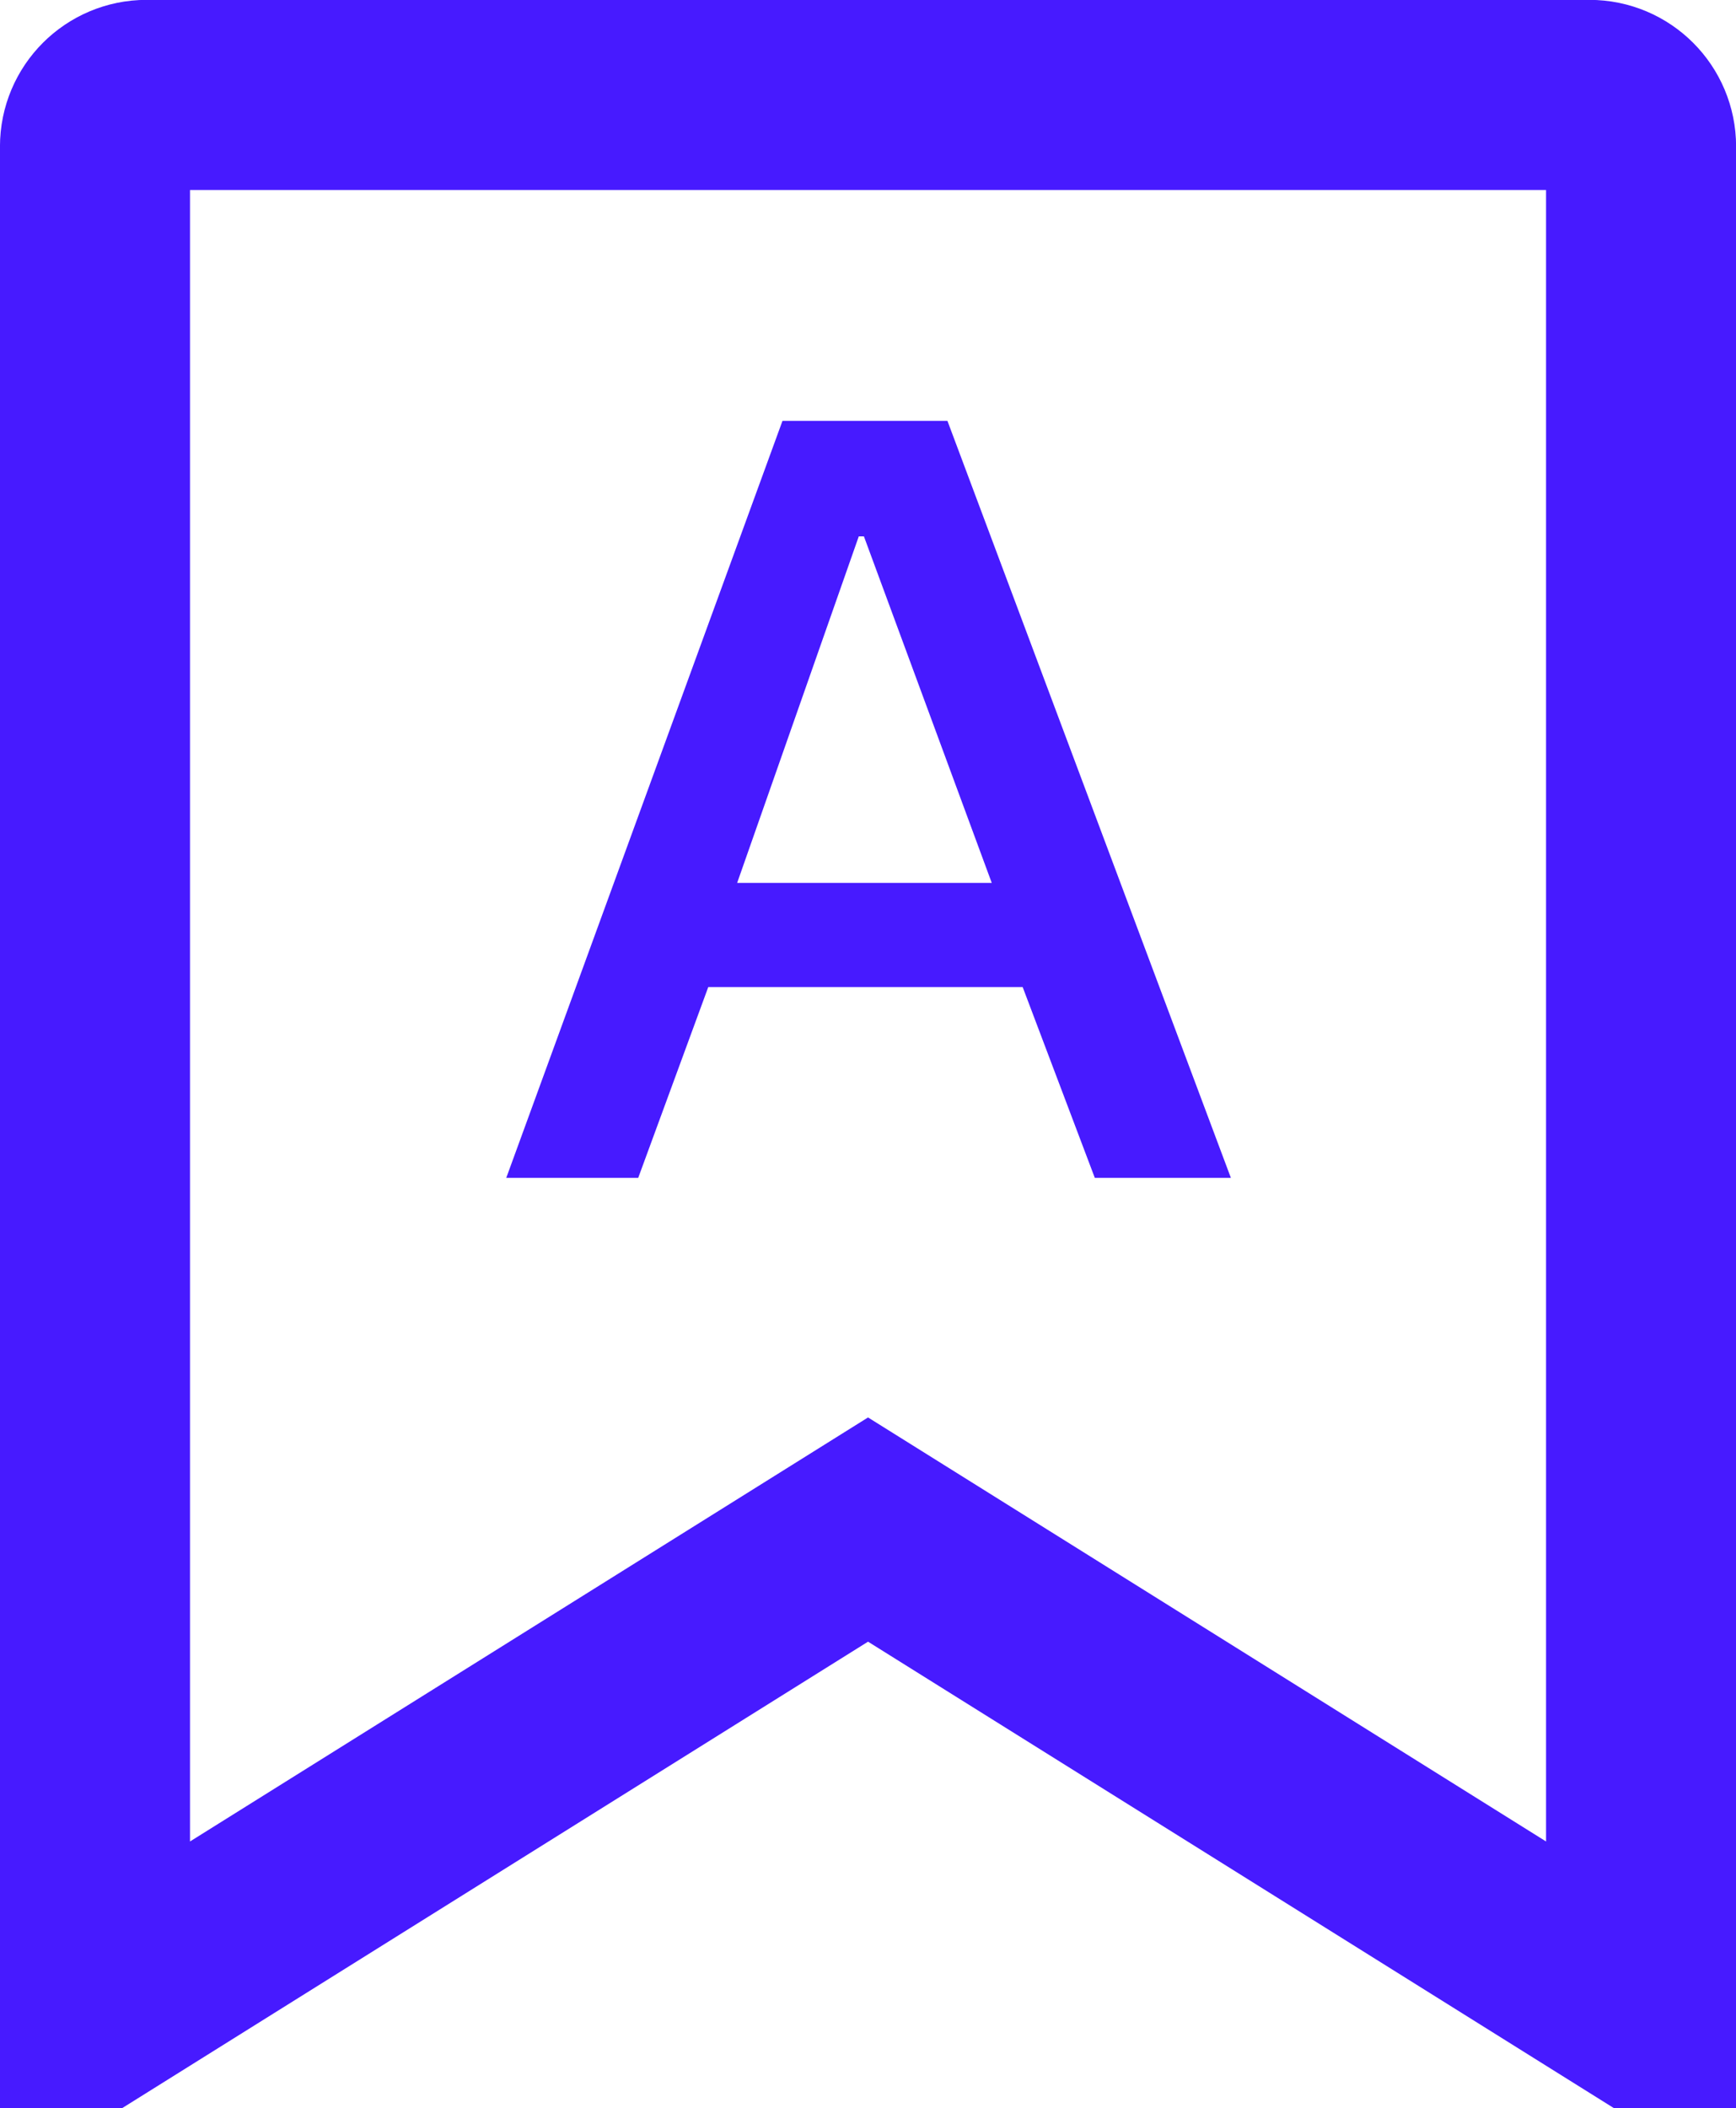
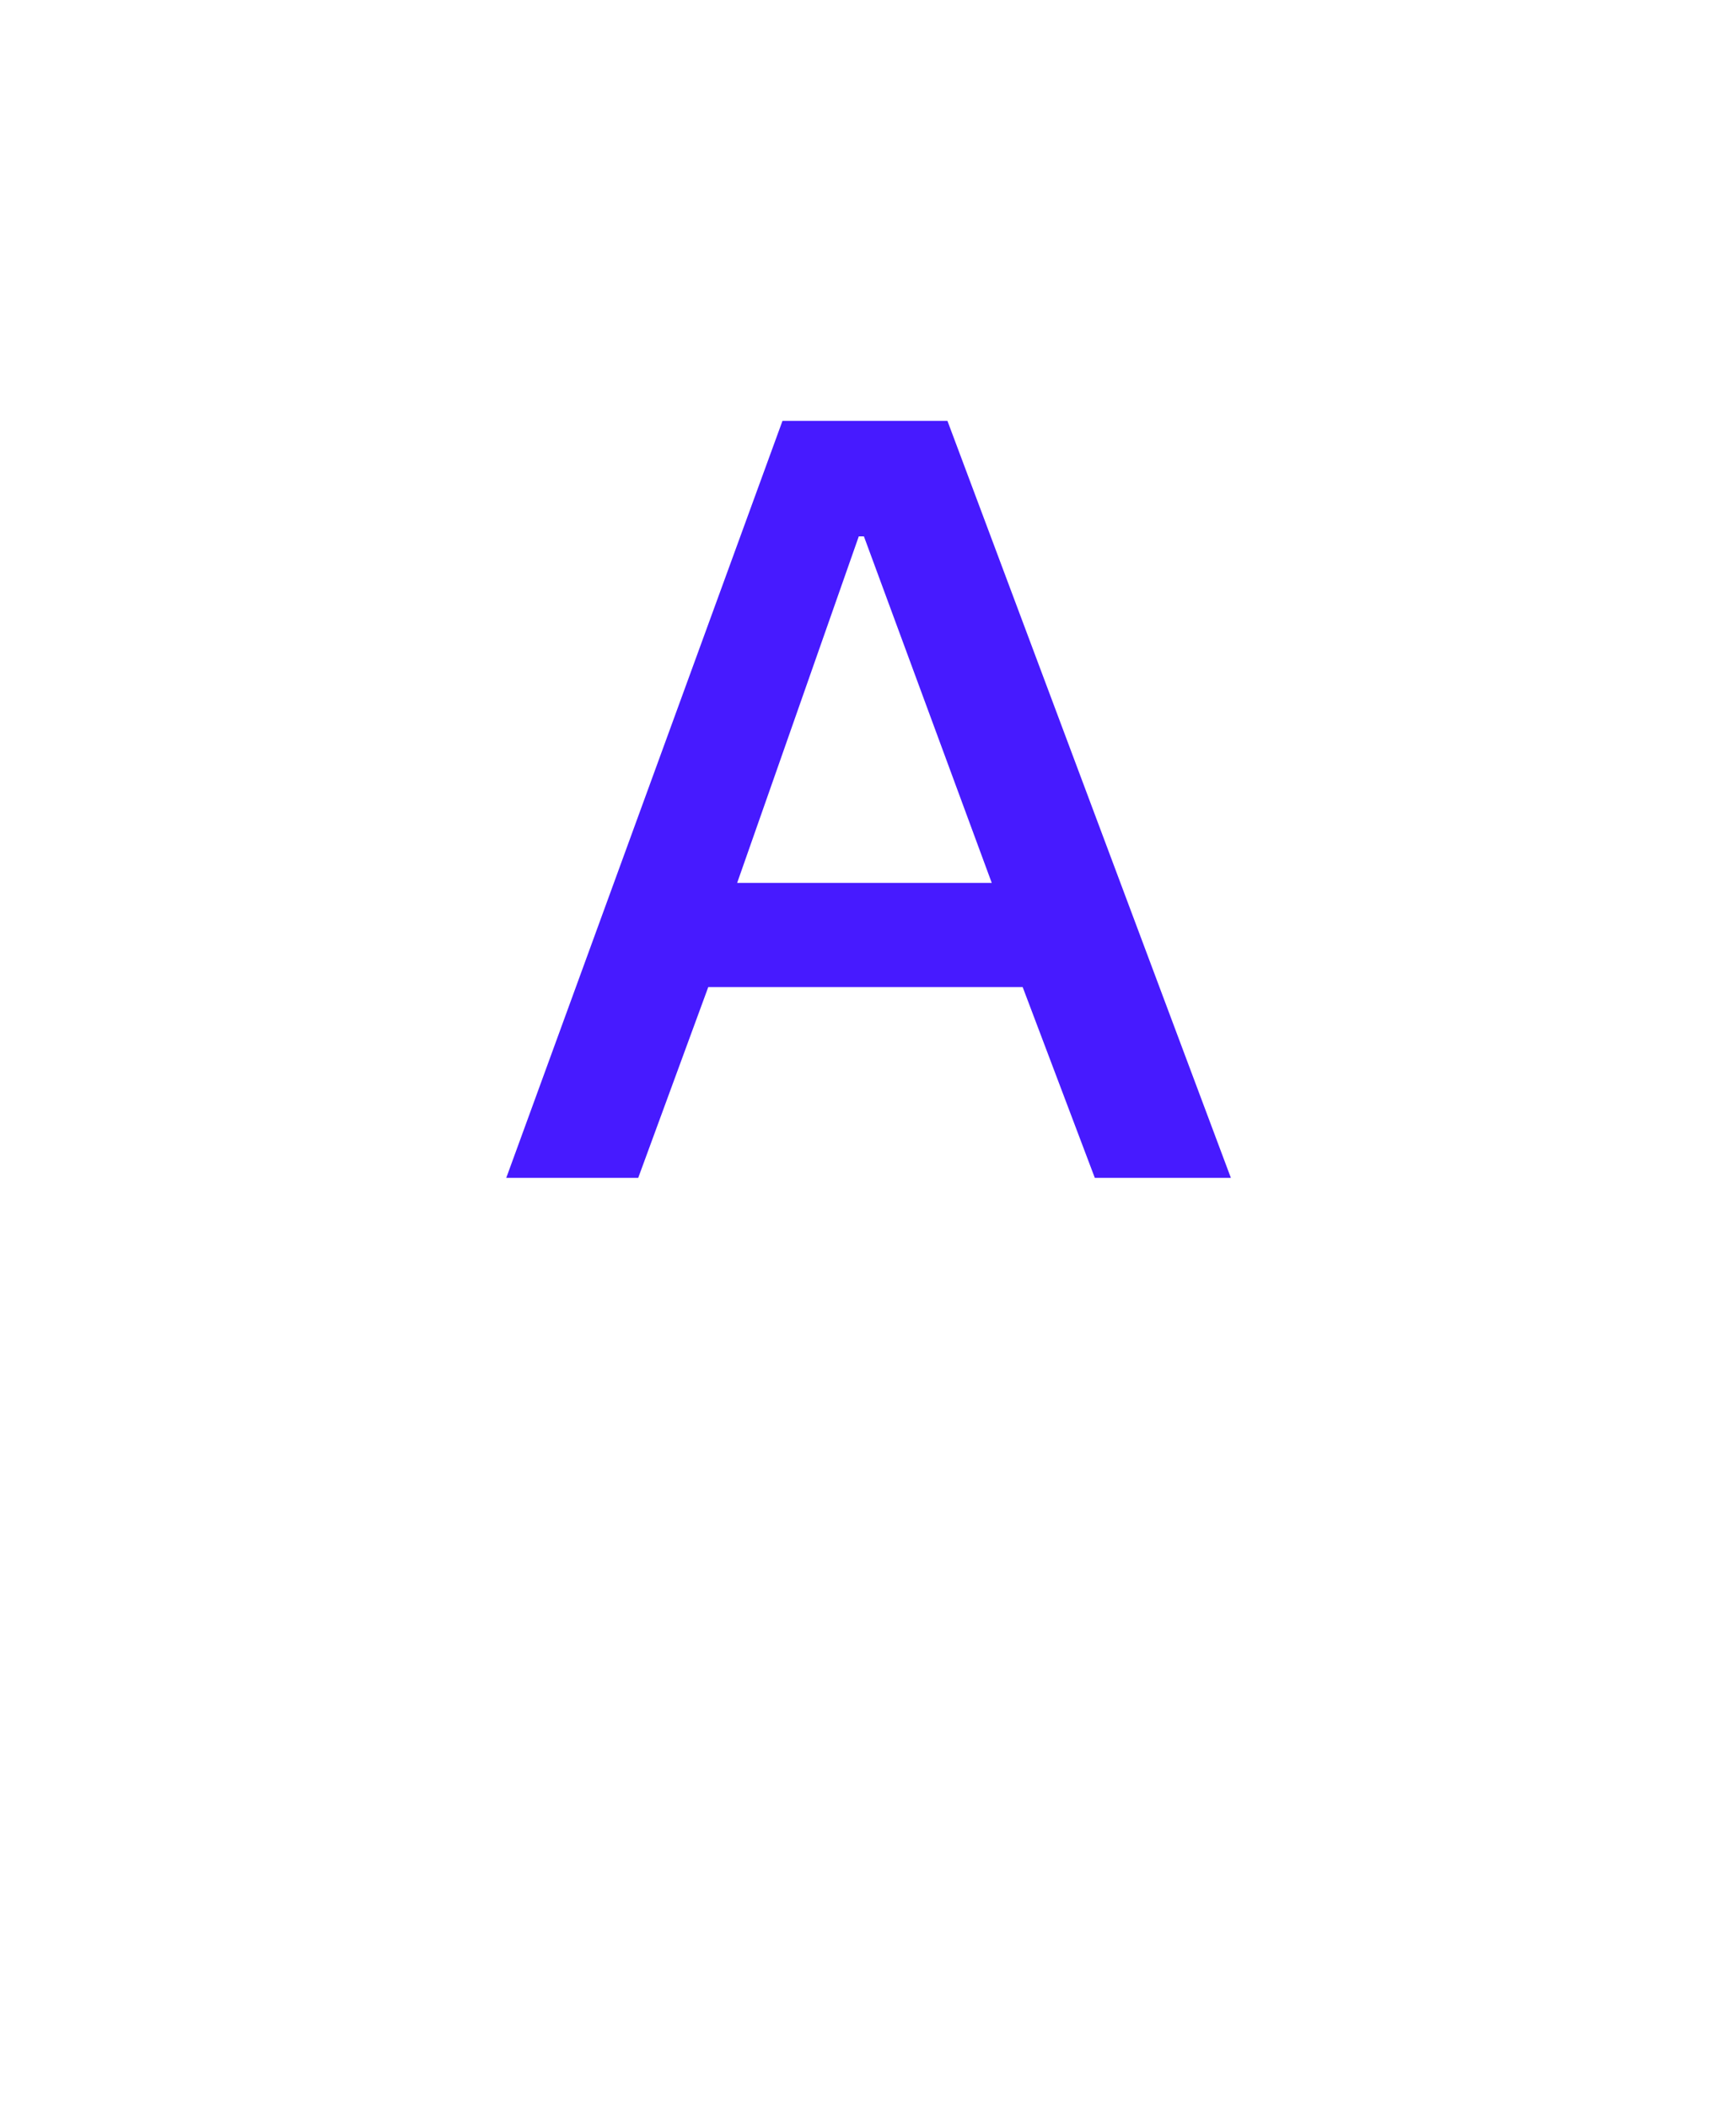
<svg xmlns="http://www.w3.org/2000/svg" fill="none" viewBox="12.04 5.39 54.81 66.52">
-   <path d="M15.039 68.91L39.446 53.655L63.853 68.91V10.013C63.853 9.115 63.125 8.386 62.226 8.386H16.666C15.767 8.386 15.039 9.115 15.039 10.013V68.91Z" stroke="#471AFF" stroke-width="6" />
  <path fill-rule="evenodd" clip-rule="evenodd" d="M41.953 18.67L50.902 42.557H46.606L44.328 36.536H34.402L32.19 42.557H28.024L36.745 18.67H41.953ZM39.316 22.315H39.154L35.314 33.249H43.352L39.316 22.315Z" fill="#471AFF" />
</svg>